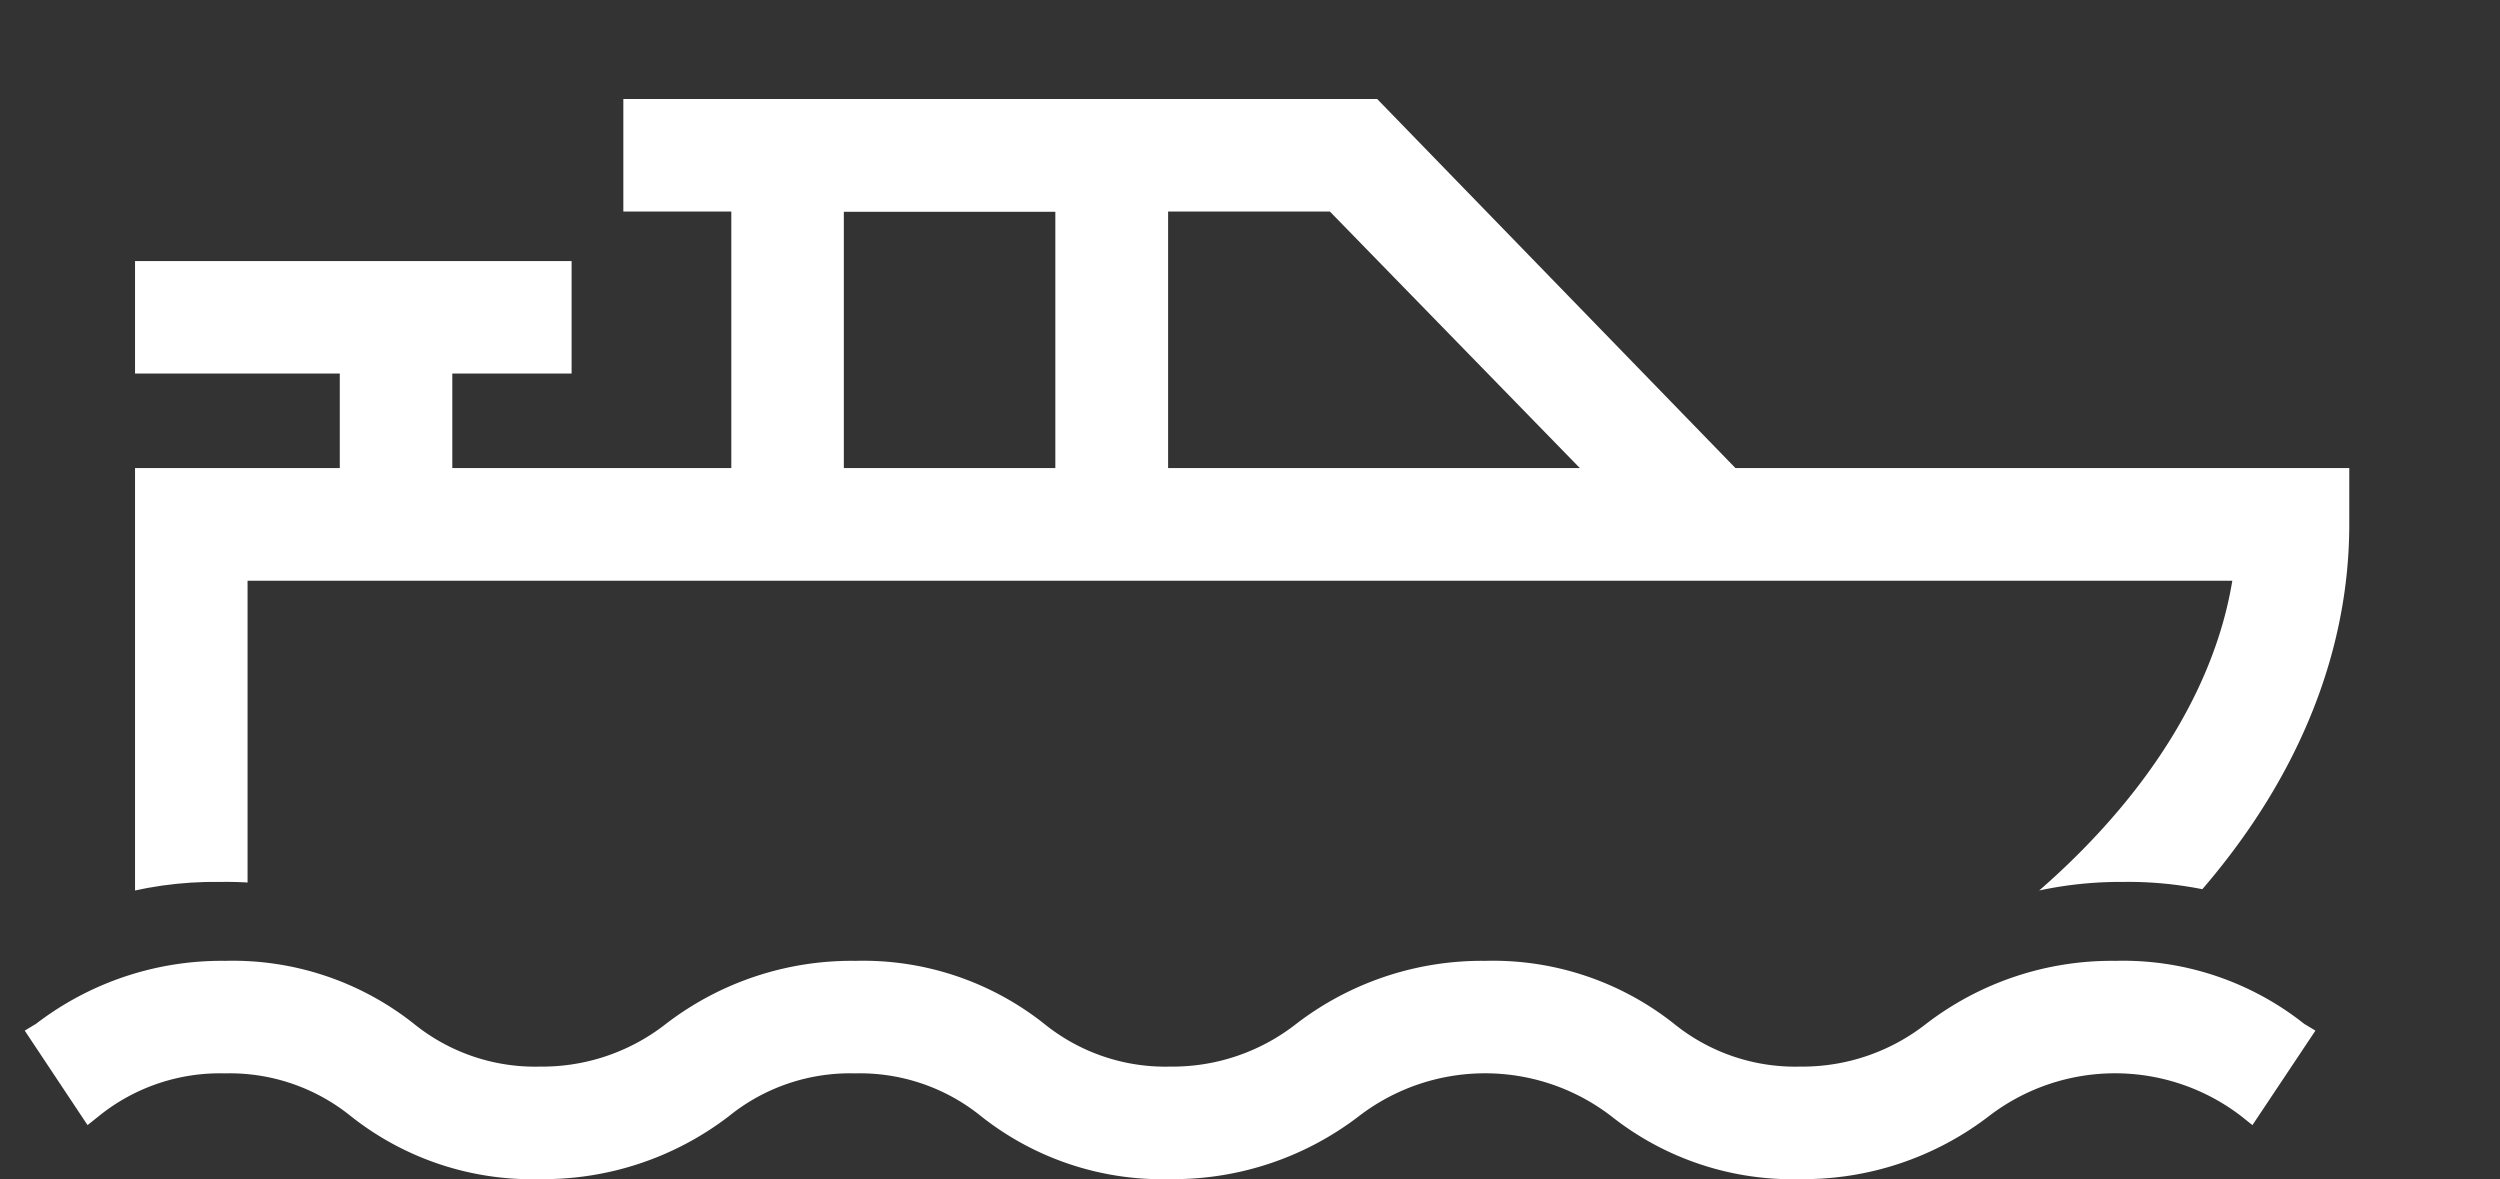
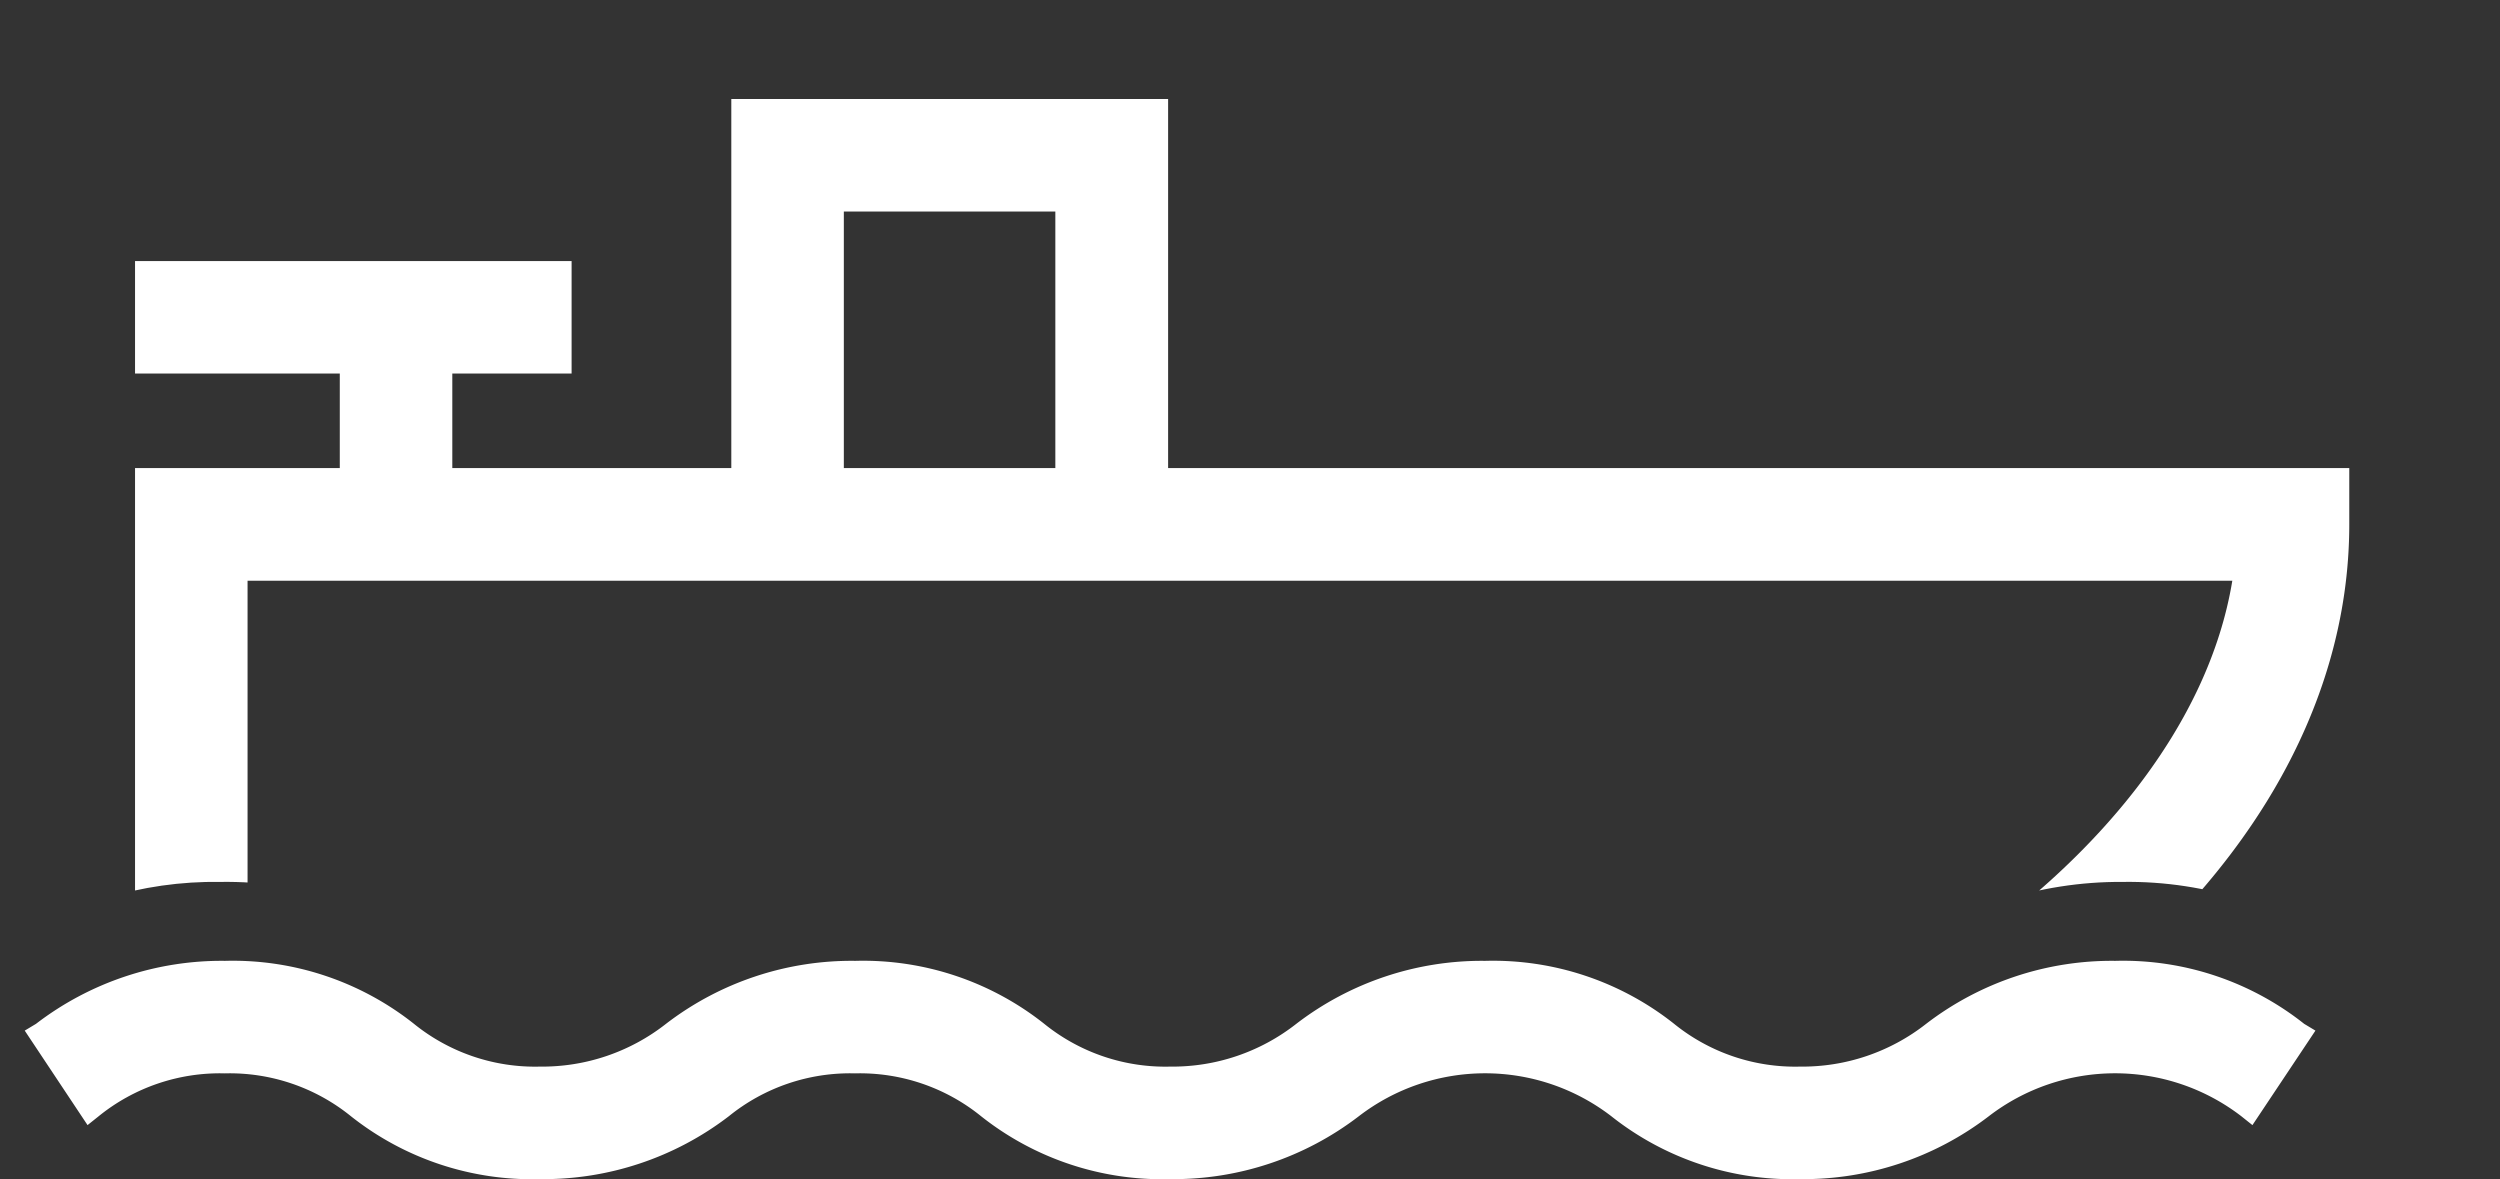
<svg xmlns="http://www.w3.org/2000/svg" viewBox="-160 443 40.636 19.166">
  <rect x="-160" y="443" width="40.636" height="19.166" fill="#333333" stroke="none" />
  <defs>
    <style>
      .cls-1 {
        fill: #fff;
      }

      .cls-2 {
        clip-path: url(#clip-path);
      }

      .cls-3 {
        clip-path: url(#clip-path-3);
      }
    </style>
    <clipPath id="clip-path">
      <path id="Path_1260" data-name="Path 1260" d="M0,0V15.435a6.087,6.087,0,0,1,3.584-1.1,6.155,6.155,0,0,1,3.8,1.244,1.925,1.925,0,0,0,1.353.475,1.925,1.925,0,0,0,1.353-.475,6.3,6.3,0,0,1,3.8-1.244,6.155,6.155,0,0,1,3.8,1.244,2.164,2.164,0,0,0,2.707,0,6.3,6.3,0,0,1,3.8-1.244,6.155,6.155,0,0,1,3.8,1.244,2.164,2.164,0,0,0,2.707,0,6.3,6.3,0,0,1,3.8-1.244,6.155,6.155,0,0,1,3.8,1.244,1.925,1.925,0,0,0,1.353.475v.475h.951V0Z" />
    </clipPath>
    <clipPath id="clip-path-3">
      <path id="Path_1264" data-name="Path 1264" class="cls-1" d="M0,0V15.435a6.087,6.087,0,0,1,3.584-1.1,6.155,6.155,0,0,1,3.8,1.244,1.925,1.925,0,0,0,1.353.475,1.925,1.925,0,0,0,1.353-.475,6.3,6.3,0,0,1,3.8-1.244,6.155,6.155,0,0,1,3.8,1.244,2.164,2.164,0,0,0,2.707,0,6.3,6.3,0,0,1,3.8-1.244,6.155,6.155,0,0,1,3.8,1.244,2.164,2.164,0,0,0,2.707,0,6.3,6.3,0,0,1,3.8-1.244,6.155,6.155,0,0,1,3.8,1.244,1.925,1.925,0,0,0,1.353.475v.475h.951V0Z" />
    </clipPath>
  </defs>
  <g id="Group_2473" data-name="Group 2473" transform="translate(-160 443)">
    <g id="Group_2472" data-name="Group 2472">
      <g id="Group_2467" data-name="Group 2467" class="cls-2">
        <path id="Path_1259" data-name="Path 1259" class="cls-1" d="M27.8,33.126H6V20.8H41.991v.914c0,3-1.719,5.889-4.828,8.156A16.5,16.5,0,0,1,27.8,33.126M7.829,31.3H27.8c5.121,0,11.521-3.987,12.29-8.669H7.829Z" transform="translate(-3.805 -13.192)" />
      </g>
      <g id="Group_2468" data-name="Group 2468" class="cls-2">
-         <path id="Path_1261" data-name="Path 1261" class="cls-1" d="M44.744,11.935l-5.56-5.706H27.7V4.4H39.953l6.072,6.255Z" transform="translate(-17.568 -2.791)" />
-       </g>
+         </g>
      <g id="Group_2469" data-name="Group 2469" class="cls-3">
        <path id="Path_1263" data-name="Path 1263" class="cls-1" d="M39.6,11.313H37.767V6.229H34.329v5.084H32.5V4.4h7.1Z" transform="translate(-20.613 -2.791)" />
      </g>
      <g id="Group_2470" data-name="Group 2470" class="cls-2">
        <rect id="Rectangle_3102" data-name="Rectangle 3102" class="cls-1" width="7.096" height="1.829" transform="translate(2.195 4.243)" />
      </g>
      <g id="Group_2471" data-name="Group 2471" class="cls-2">
        <rect id="Rectangle_3103" data-name="Rectangle 3103" class="cls-1" width="1.829" height="2.524" transform="translate(5.523 5.523)" />
      </g>
    </g>
    <path id="Path_1267" data-name="Path 1267" class="cls-1" d="M29.959,46.248a4.739,4.739,0,0,1-3.072-1.024,3.366,3.366,0,0,0-4.1,0,4.954,4.954,0,0,1-3.072,1.024,4.739,4.739,0,0,1-3.072-1.024,3.13,3.13,0,0,0-2.048-.695,3.13,3.13,0,0,0-2.048.695,4.954,4.954,0,0,1-3.072,1.024A4.739,4.739,0,0,1,6.4,45.224a3.13,3.13,0,0,0-2.048-.695,3.13,3.13,0,0,0-2.048.695l-.183.146L1.1,43.834l.183-.11A4.954,4.954,0,0,1,4.355,42.7a4.739,4.739,0,0,1,3.072,1.024,3.13,3.13,0,0,0,2.048.695,3.259,3.259,0,0,0,2.048-.695A4.954,4.954,0,0,1,14.6,42.7a4.739,4.739,0,0,1,3.072,1.024,3.13,3.13,0,0,0,2.048.695,3.259,3.259,0,0,0,2.048-.695A4.954,4.954,0,0,1,24.838,42.7a4.739,4.739,0,0,1,3.072,1.024,3.13,3.13,0,0,0,2.048.695,3.259,3.259,0,0,0,2.048-.695A4.954,4.954,0,0,1,35.079,42.7a4.739,4.739,0,0,1,3.072,1.024l.183.11L37.31,45.37l-.183-.146a3.366,3.366,0,0,0-4.1,0,4.954,4.954,0,0,1-3.072,1.024" transform="translate(-0.698 -27.082)" />
  </g>
</svg>